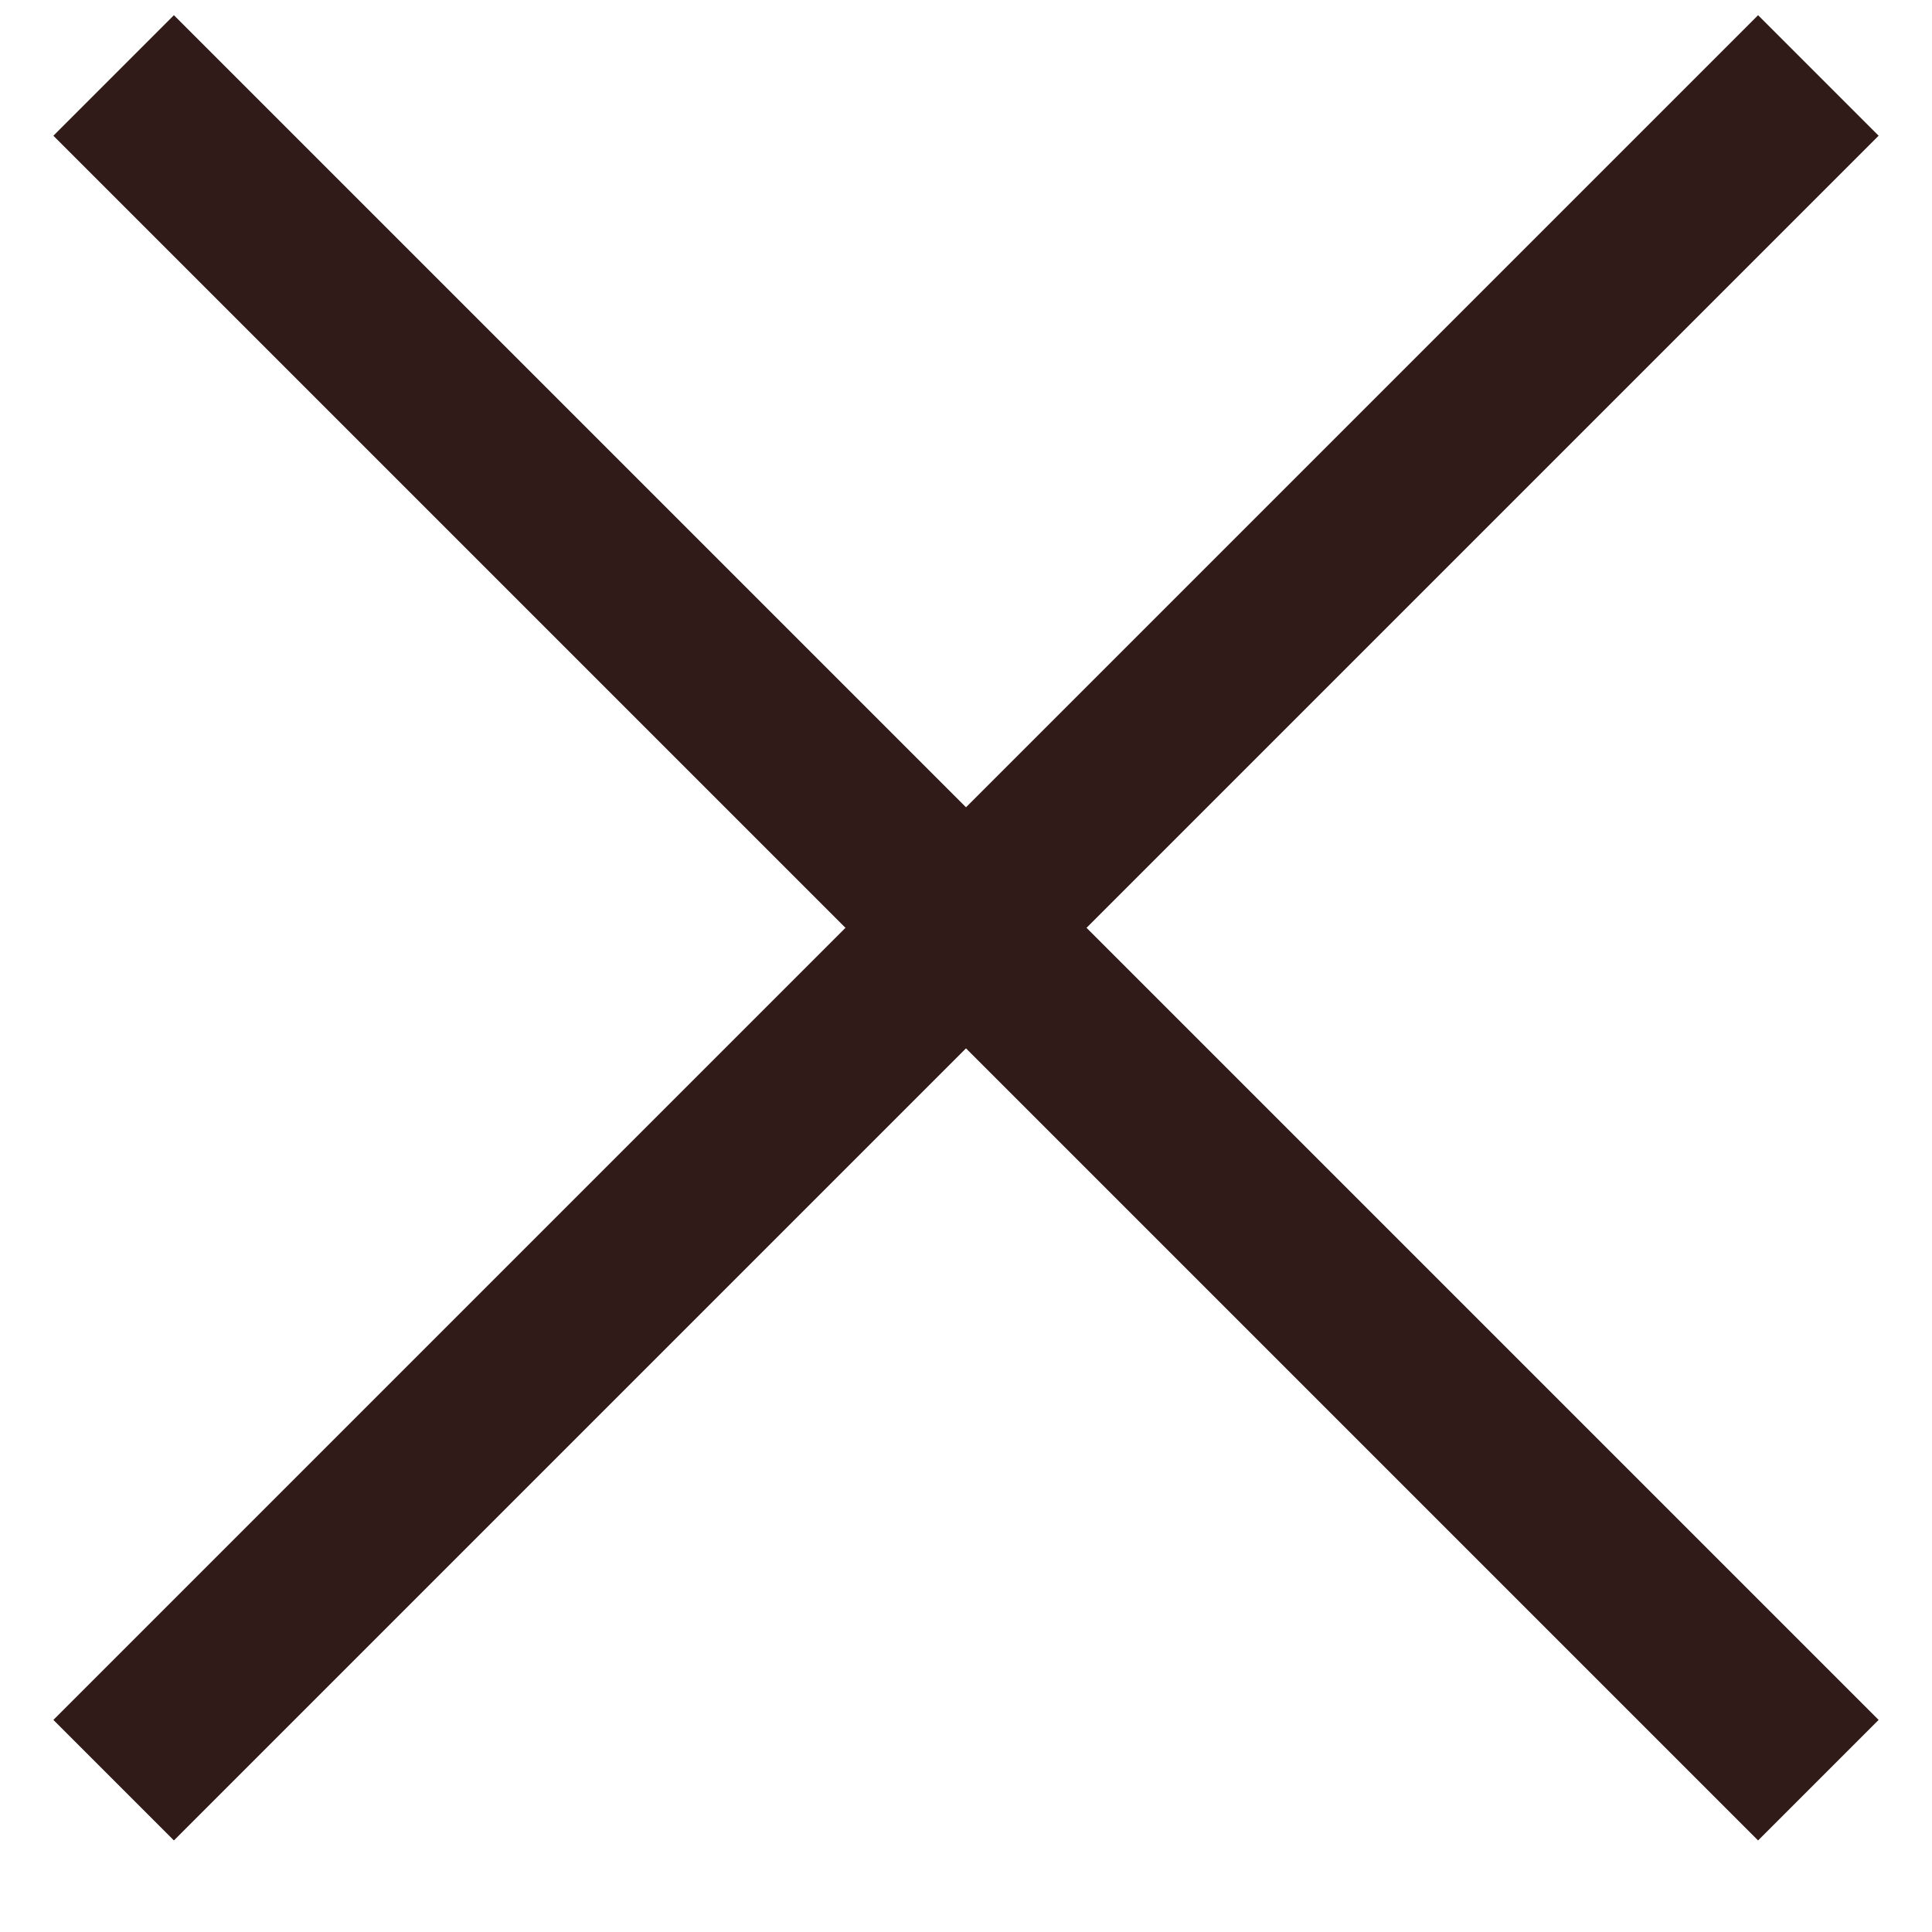
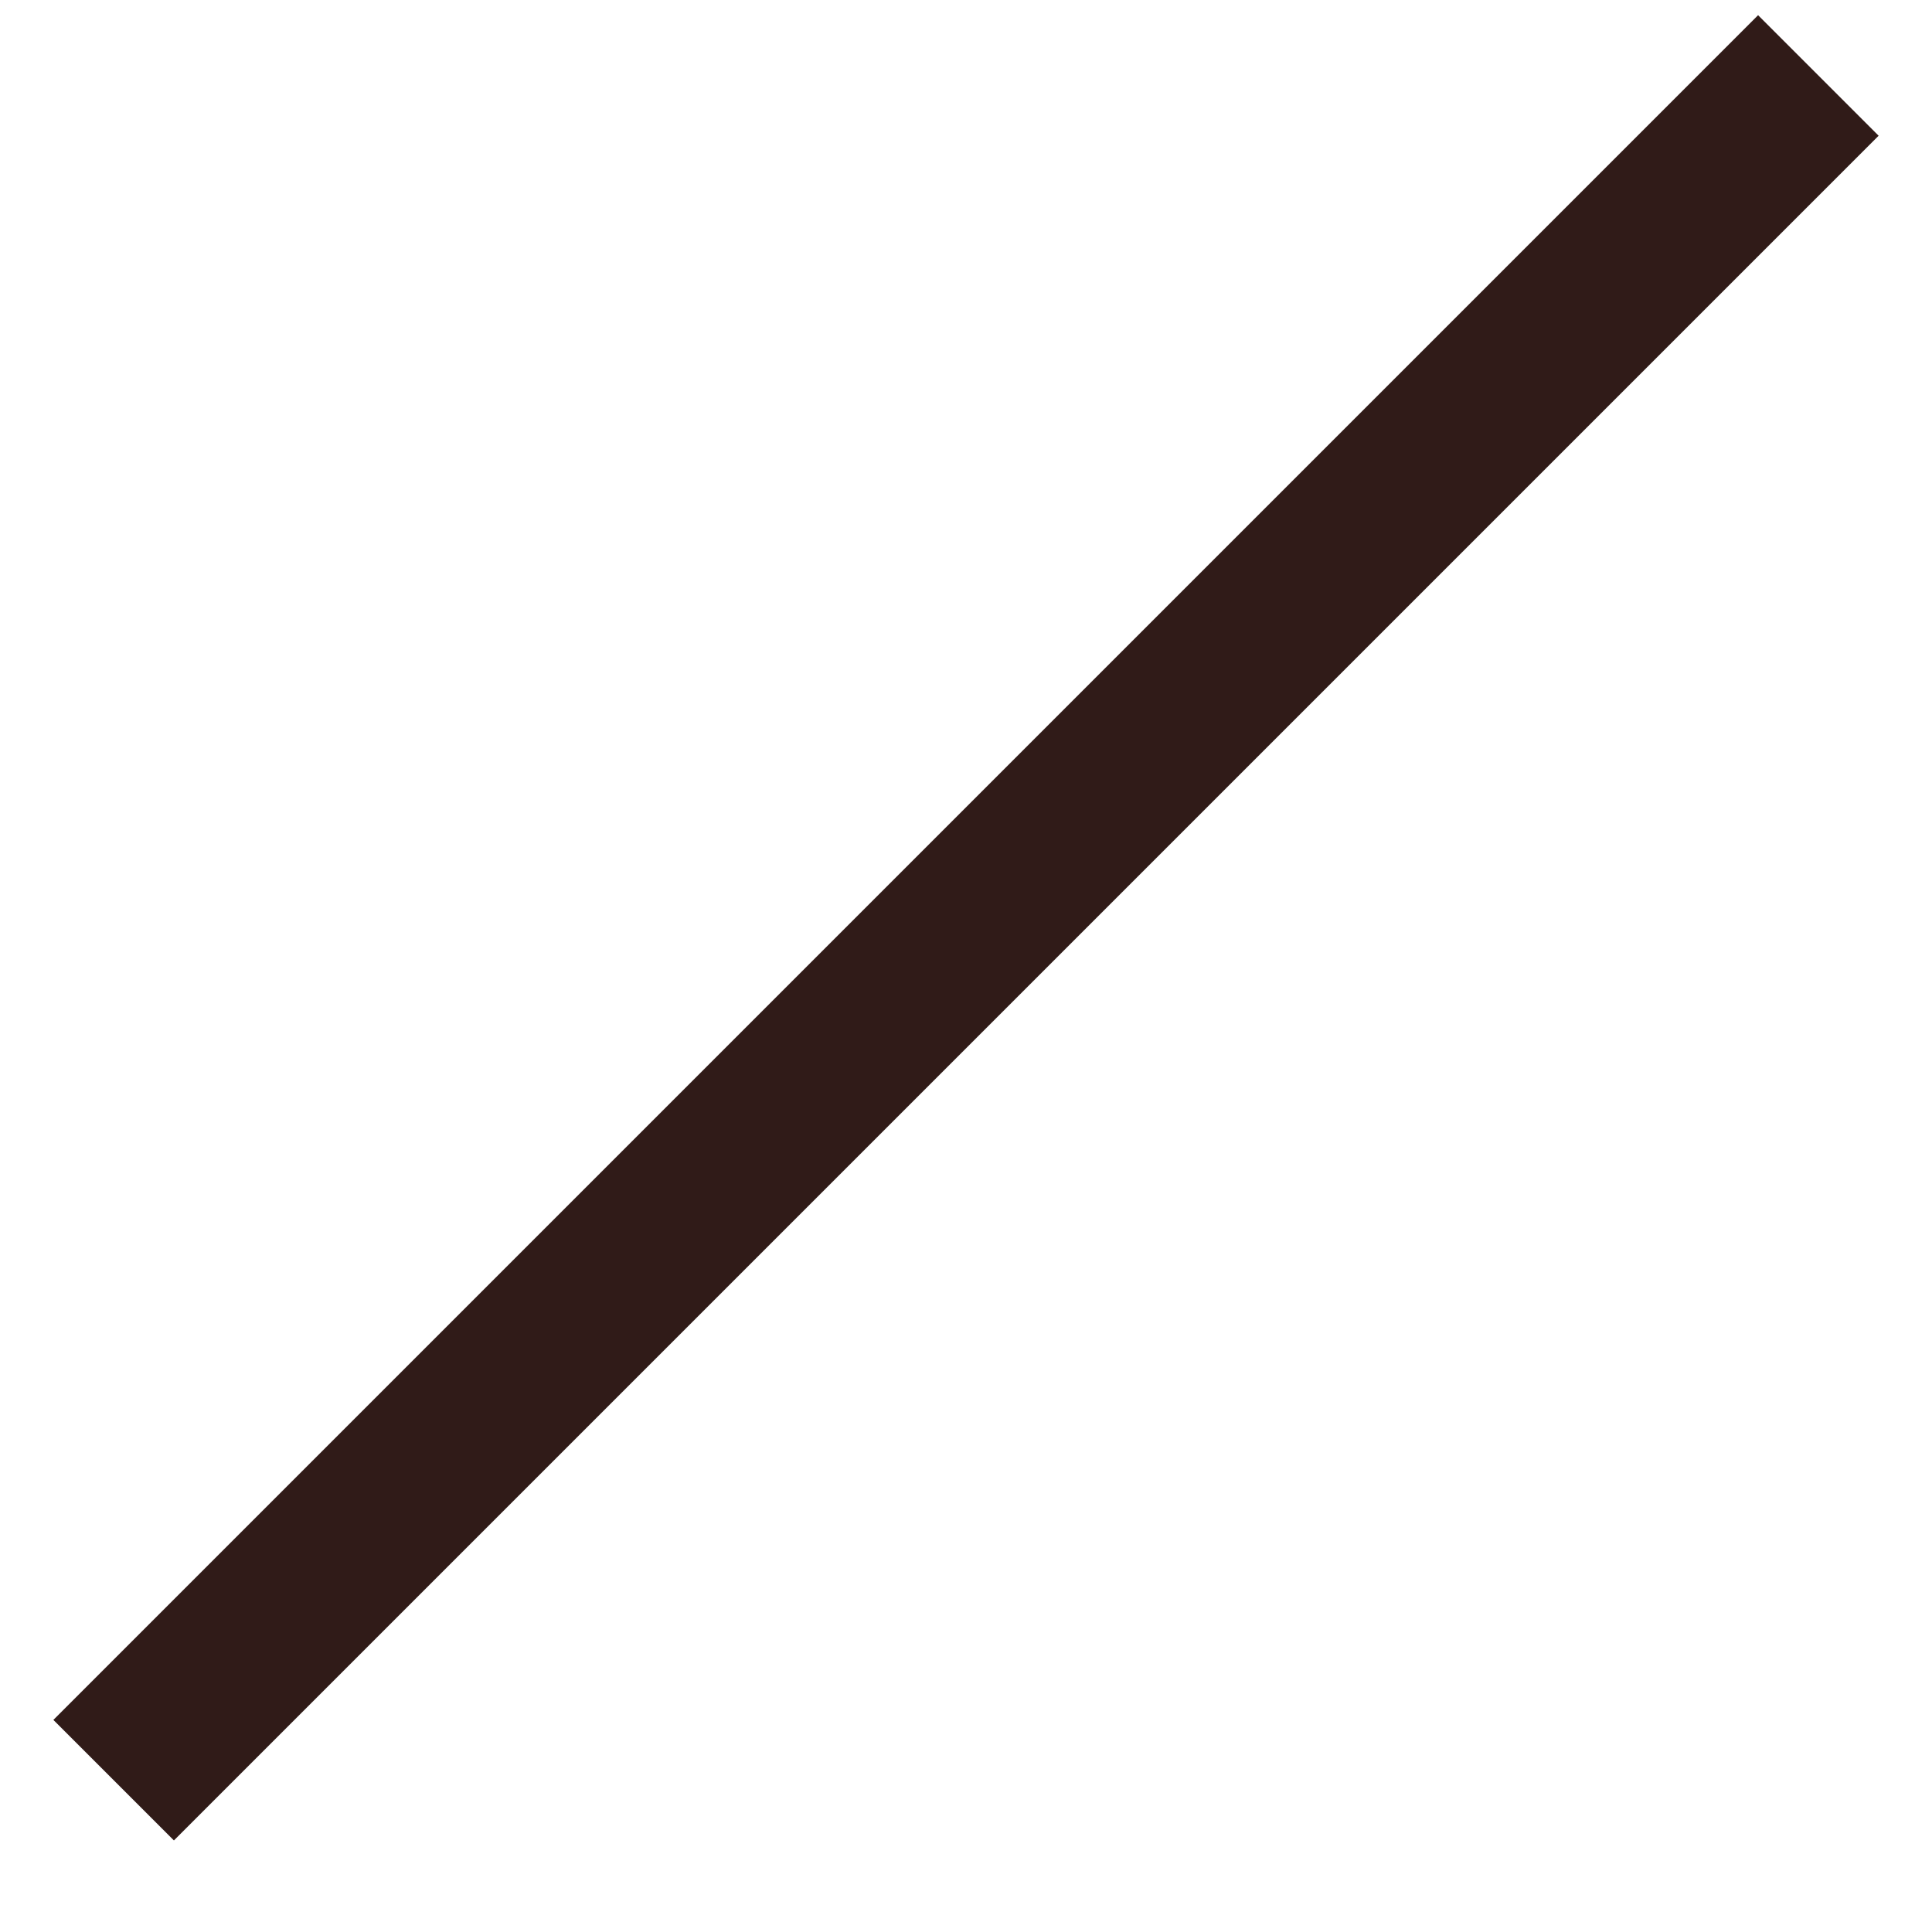
<svg xmlns="http://www.w3.org/2000/svg" width="17" height="17" viewBox="0 0 17 17" fill="none">
-   <path d="M1 0.664L16 15.664" stroke="#301B18" stroke-width="1.5" />
  <path d="M1 15.664L16 0.664" stroke="#301B18" stroke-width="1.5" />
</svg>